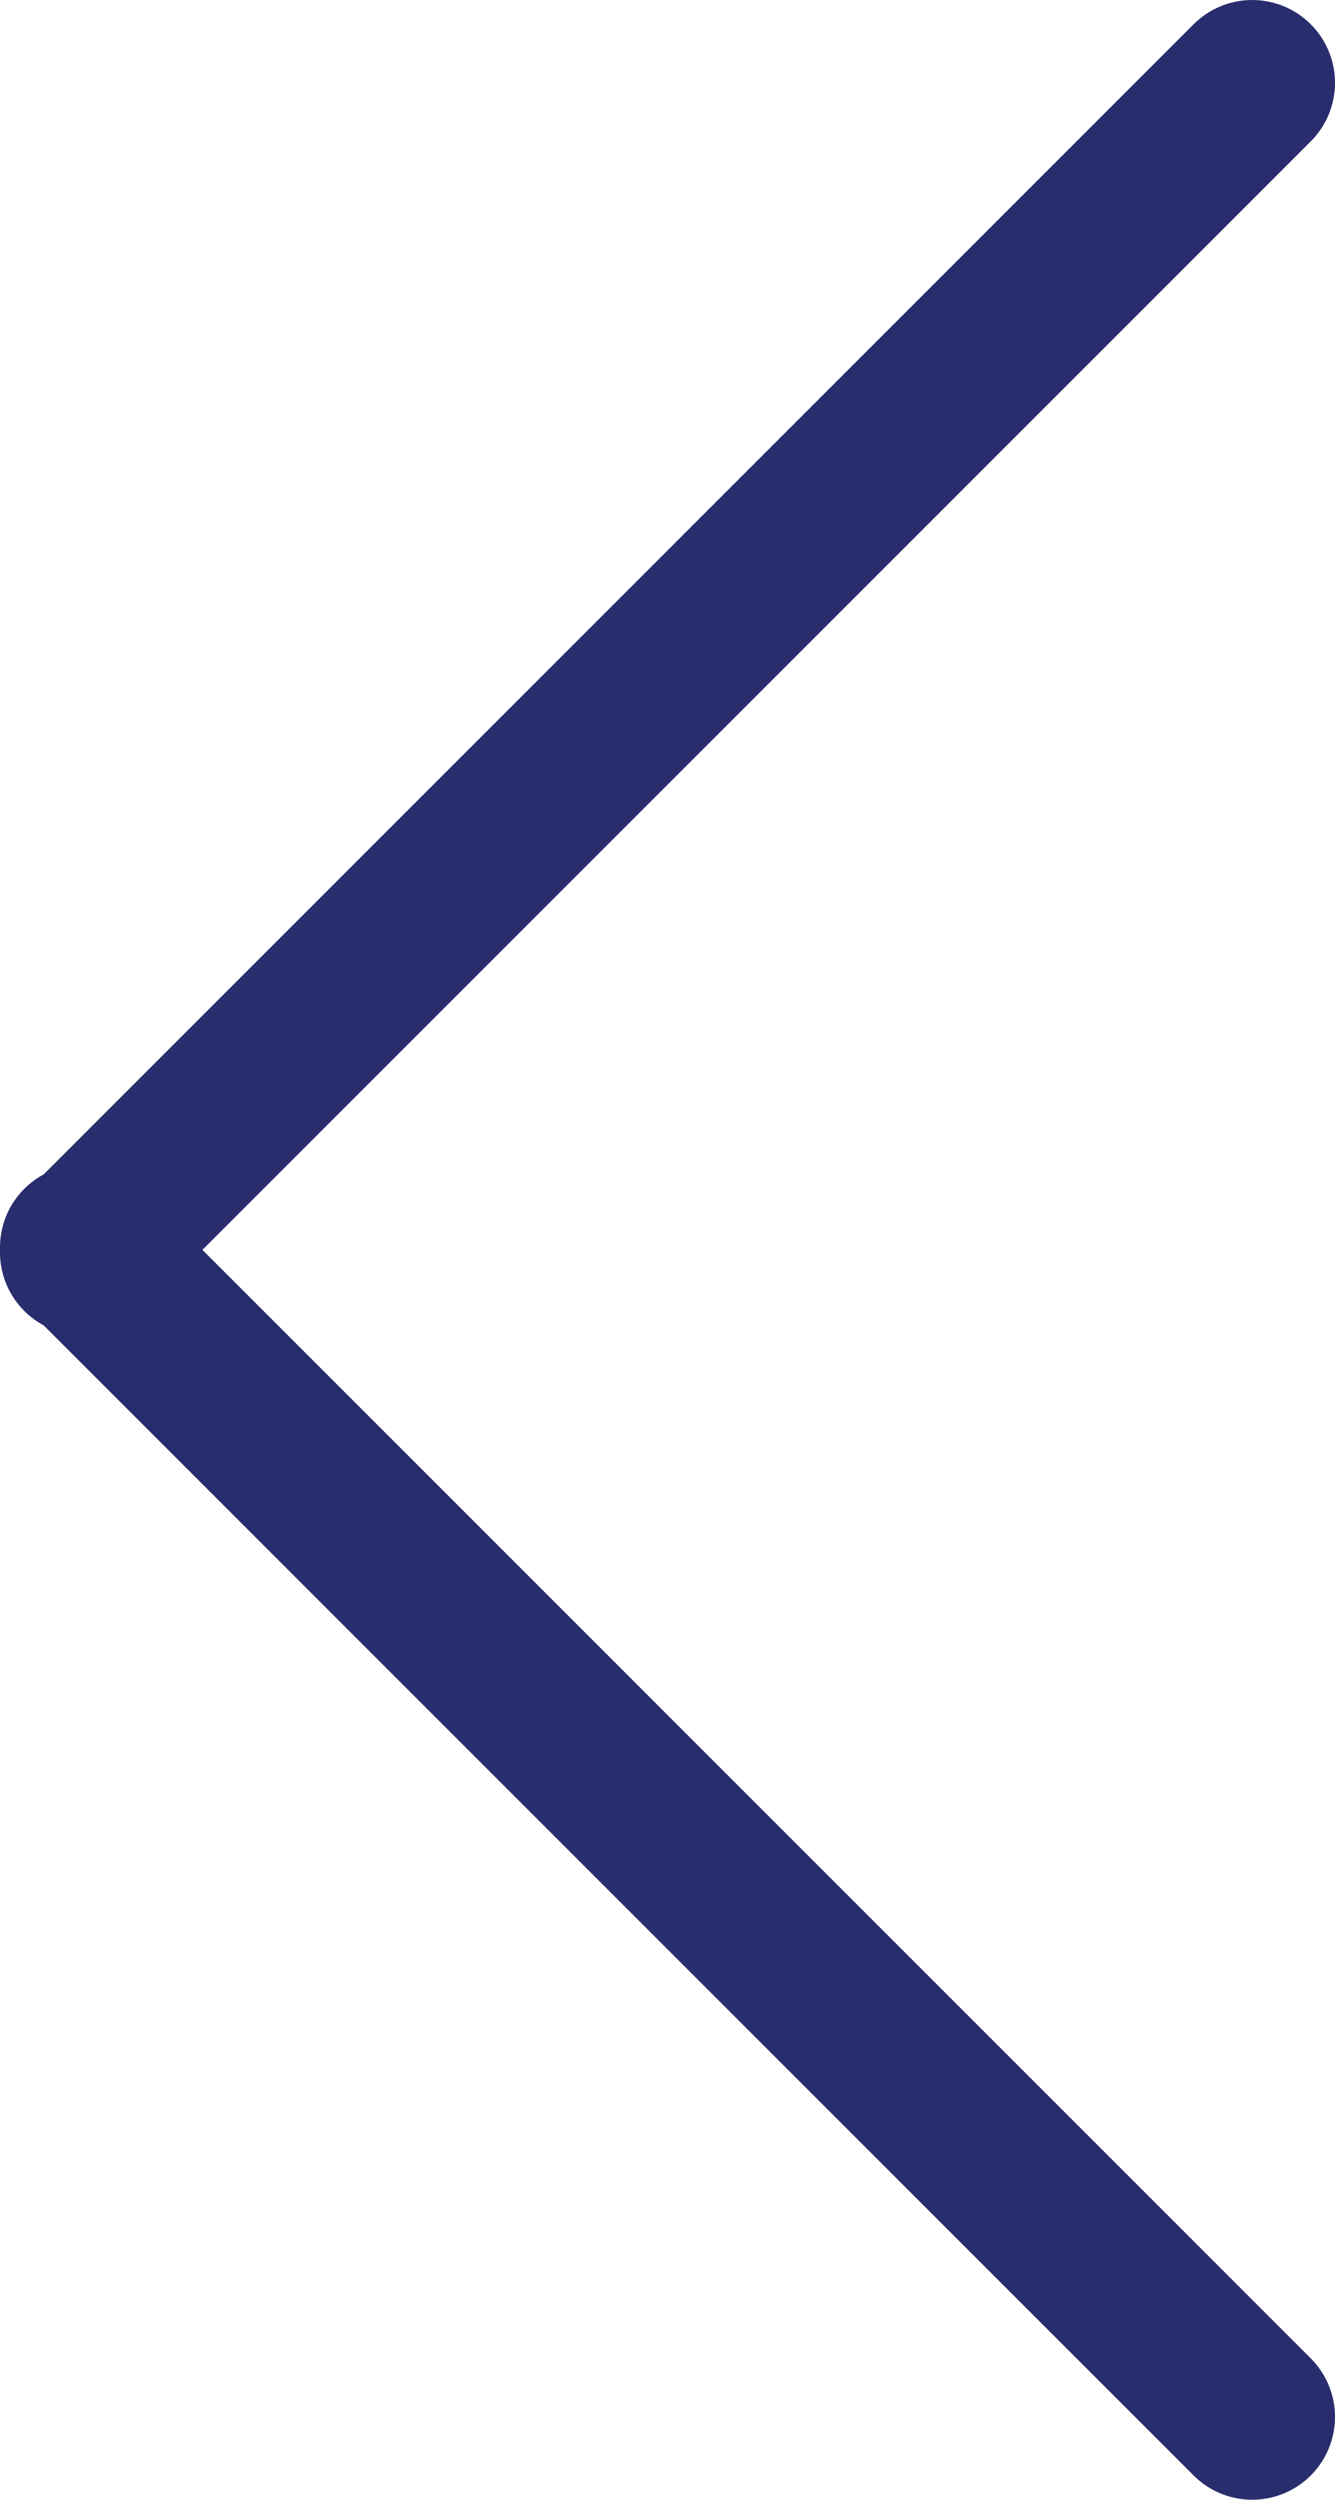
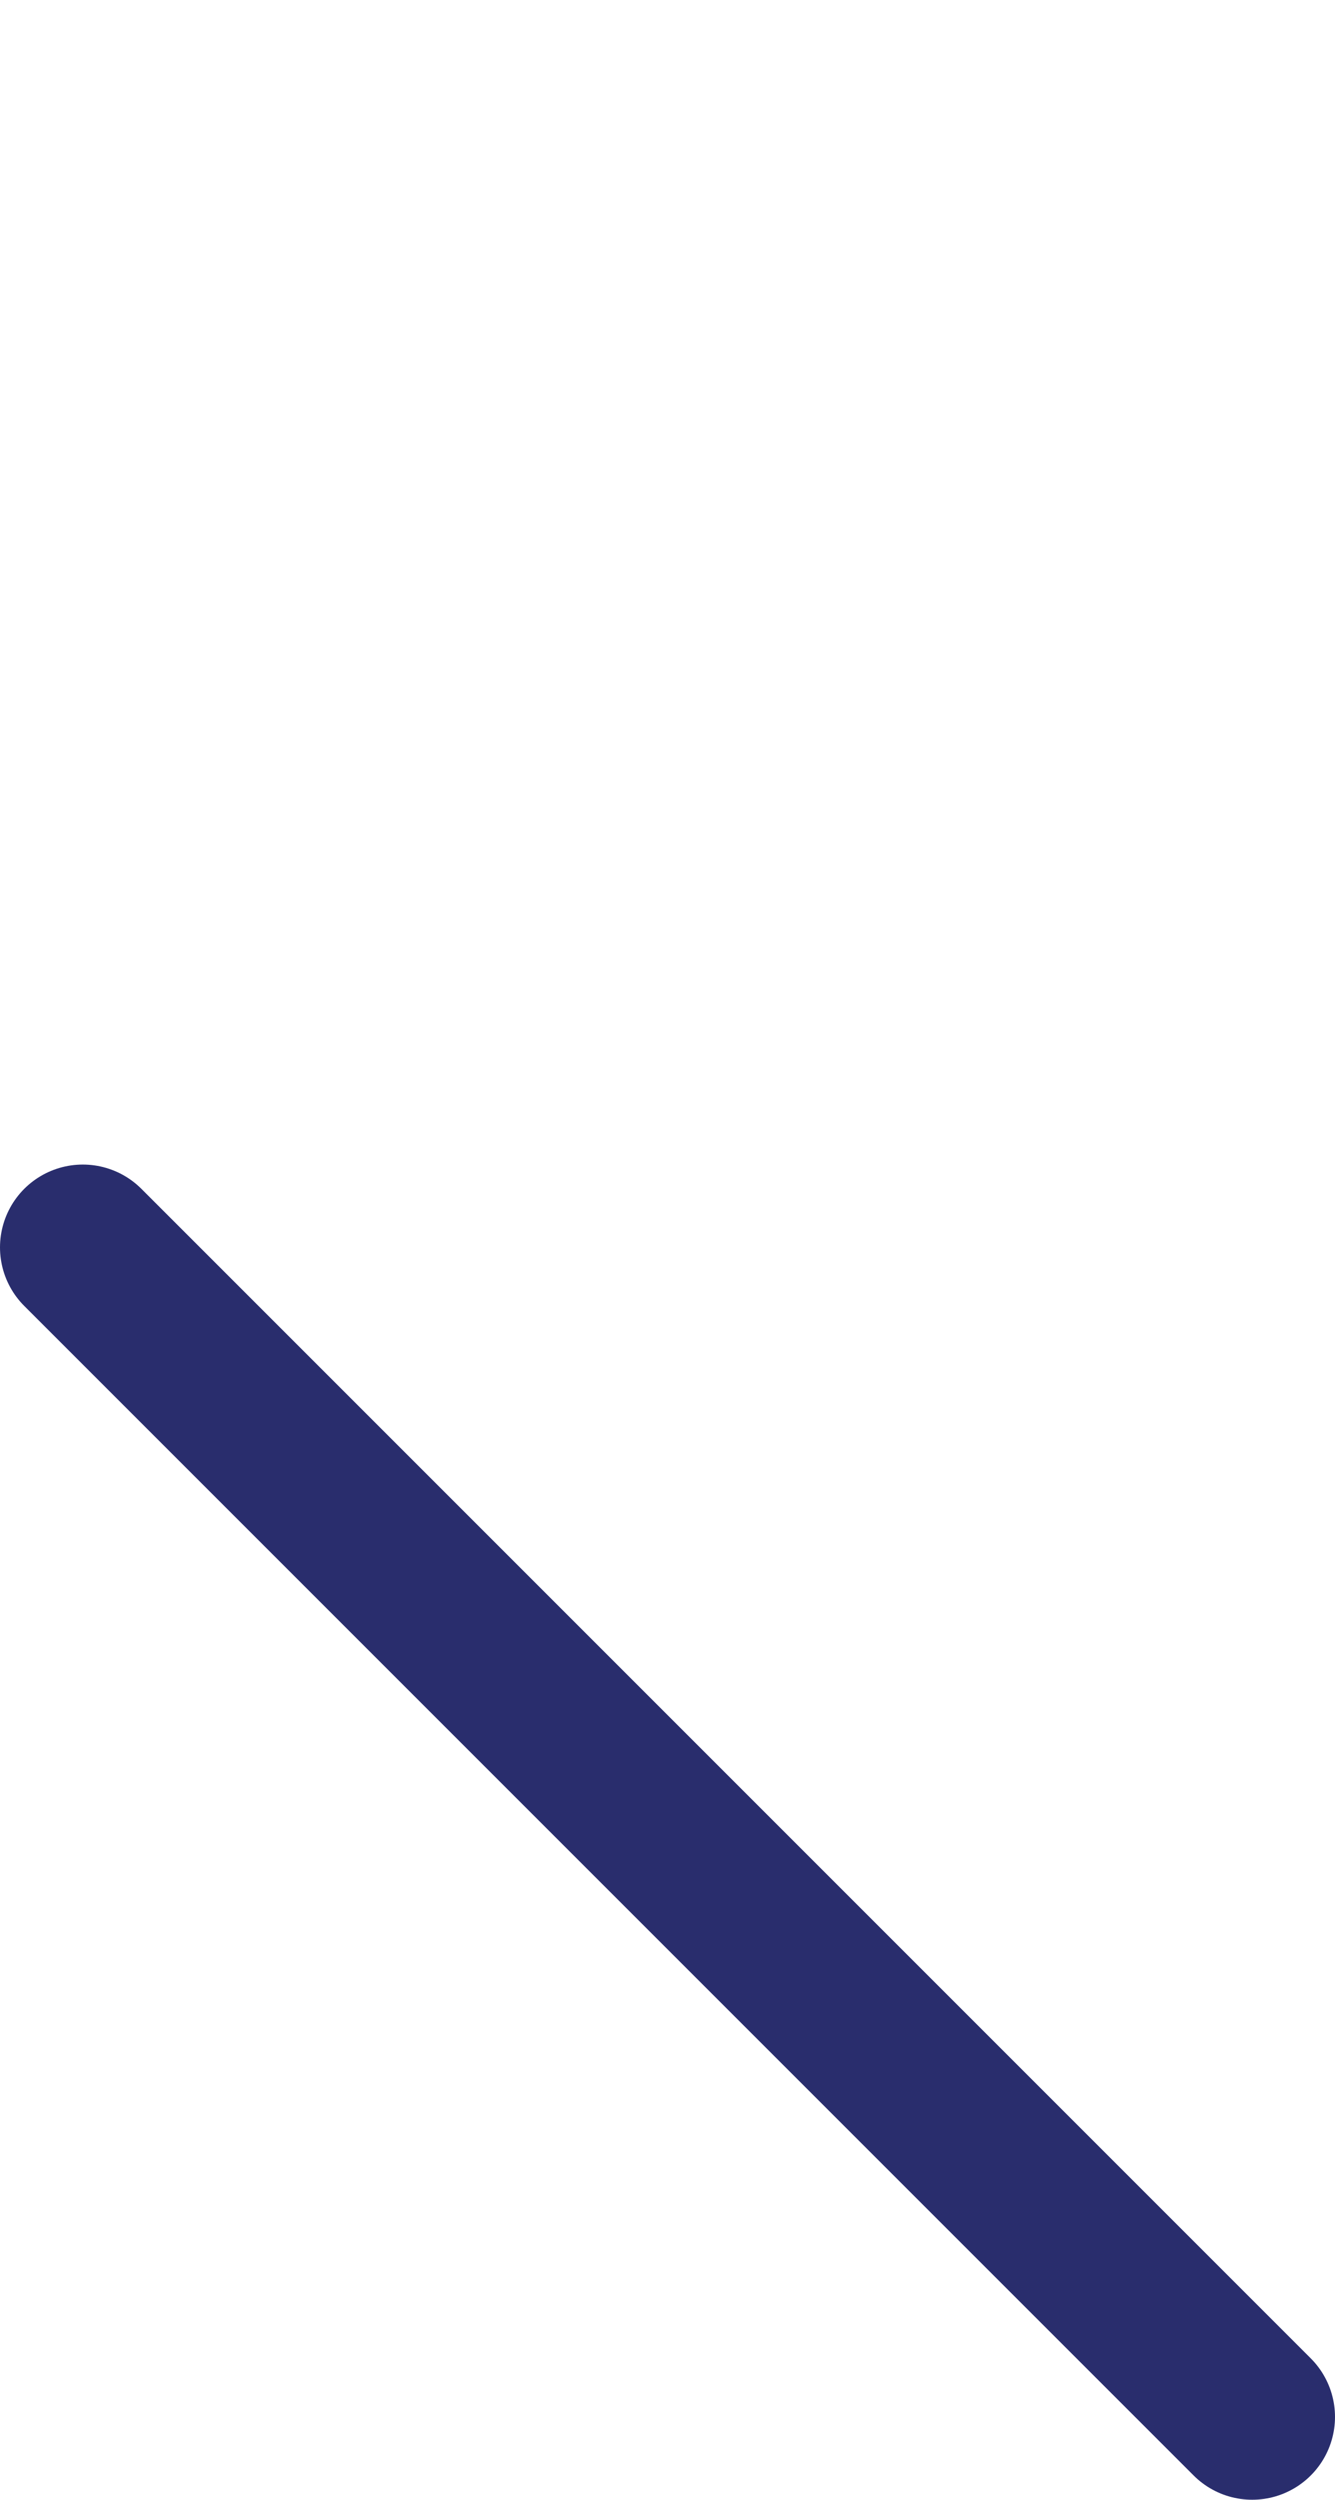
<svg xmlns="http://www.w3.org/2000/svg" version="1.1" id="Livello_1" x="0px" y="0px" viewBox="0 0 8.06 15.09" style="enable-background:new 0 0 8.06 15.09;" xml:space="preserve">
  <style type="text/css">
	.st0{fill:none;stroke:#292D6D;stroke-linecap:round;stroke-miterlimit:10;}
</style>
  <title>freccia</title>
  <line class="st0" x1="7.56" y1="14.59" x2="0.5" y2="7.53" />
-   <line class="st0" x1="7.56" y1="0.5" x2="0.5" y2="7.56" />
</svg>